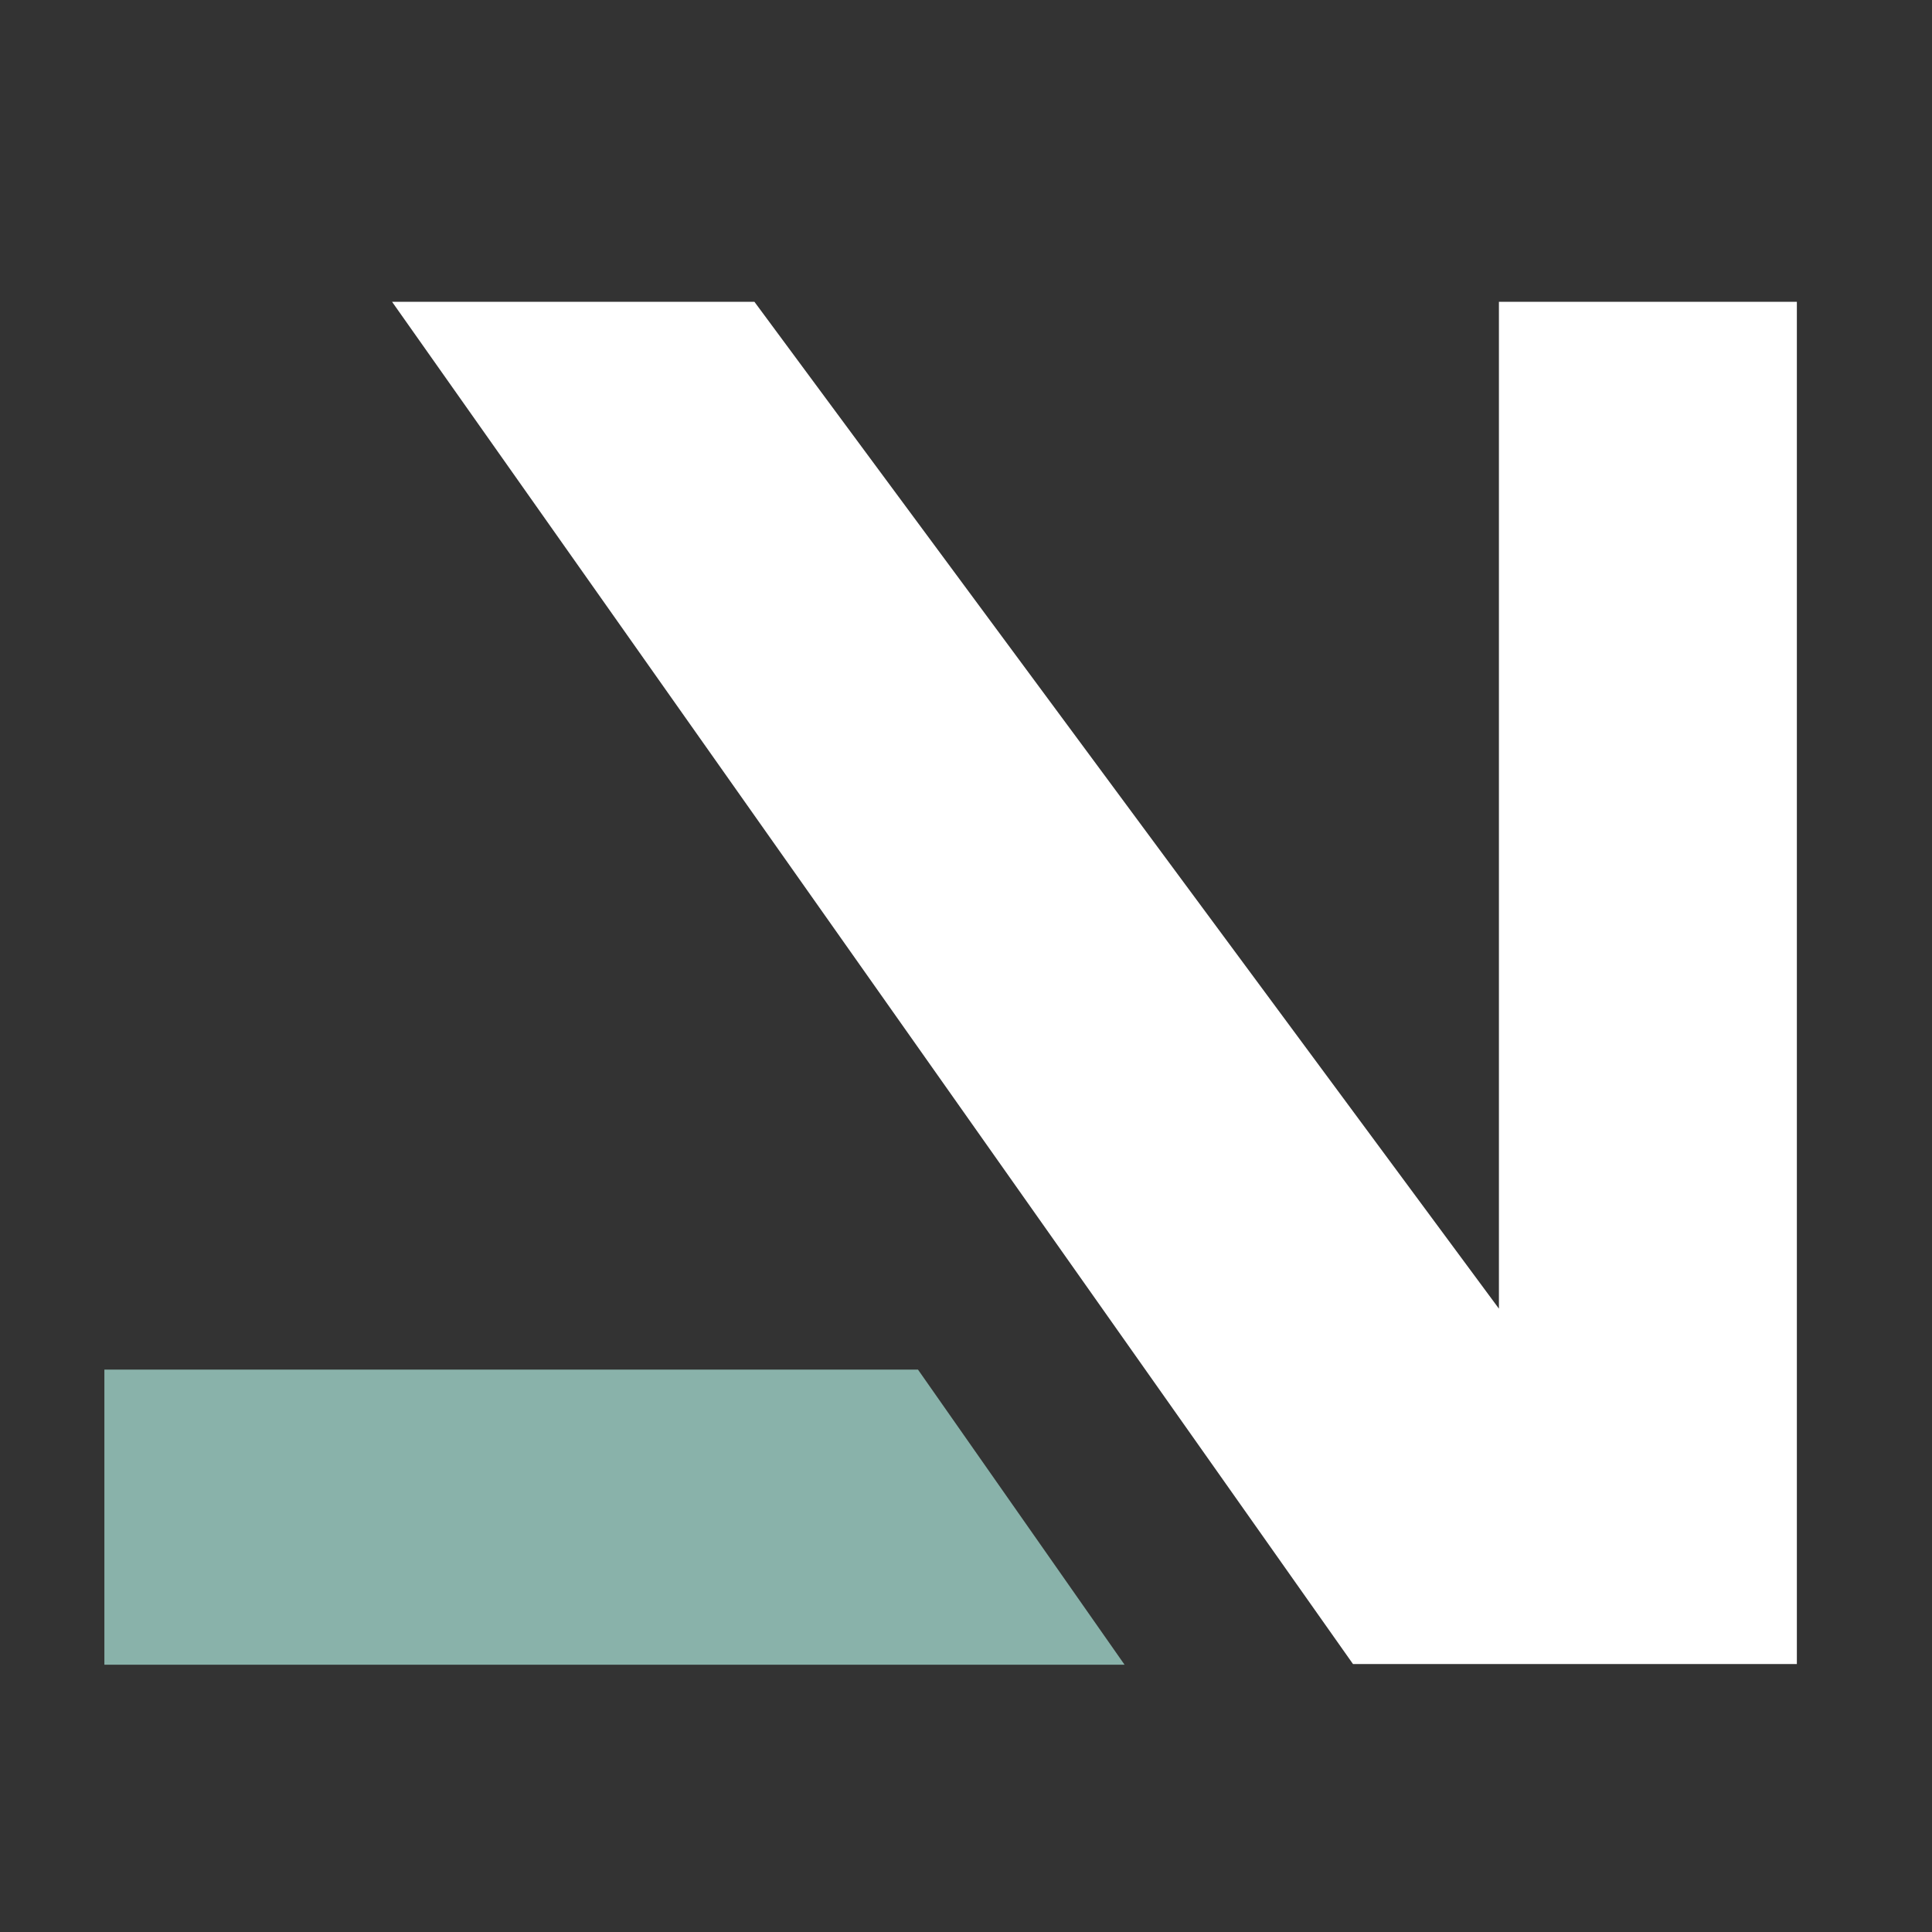
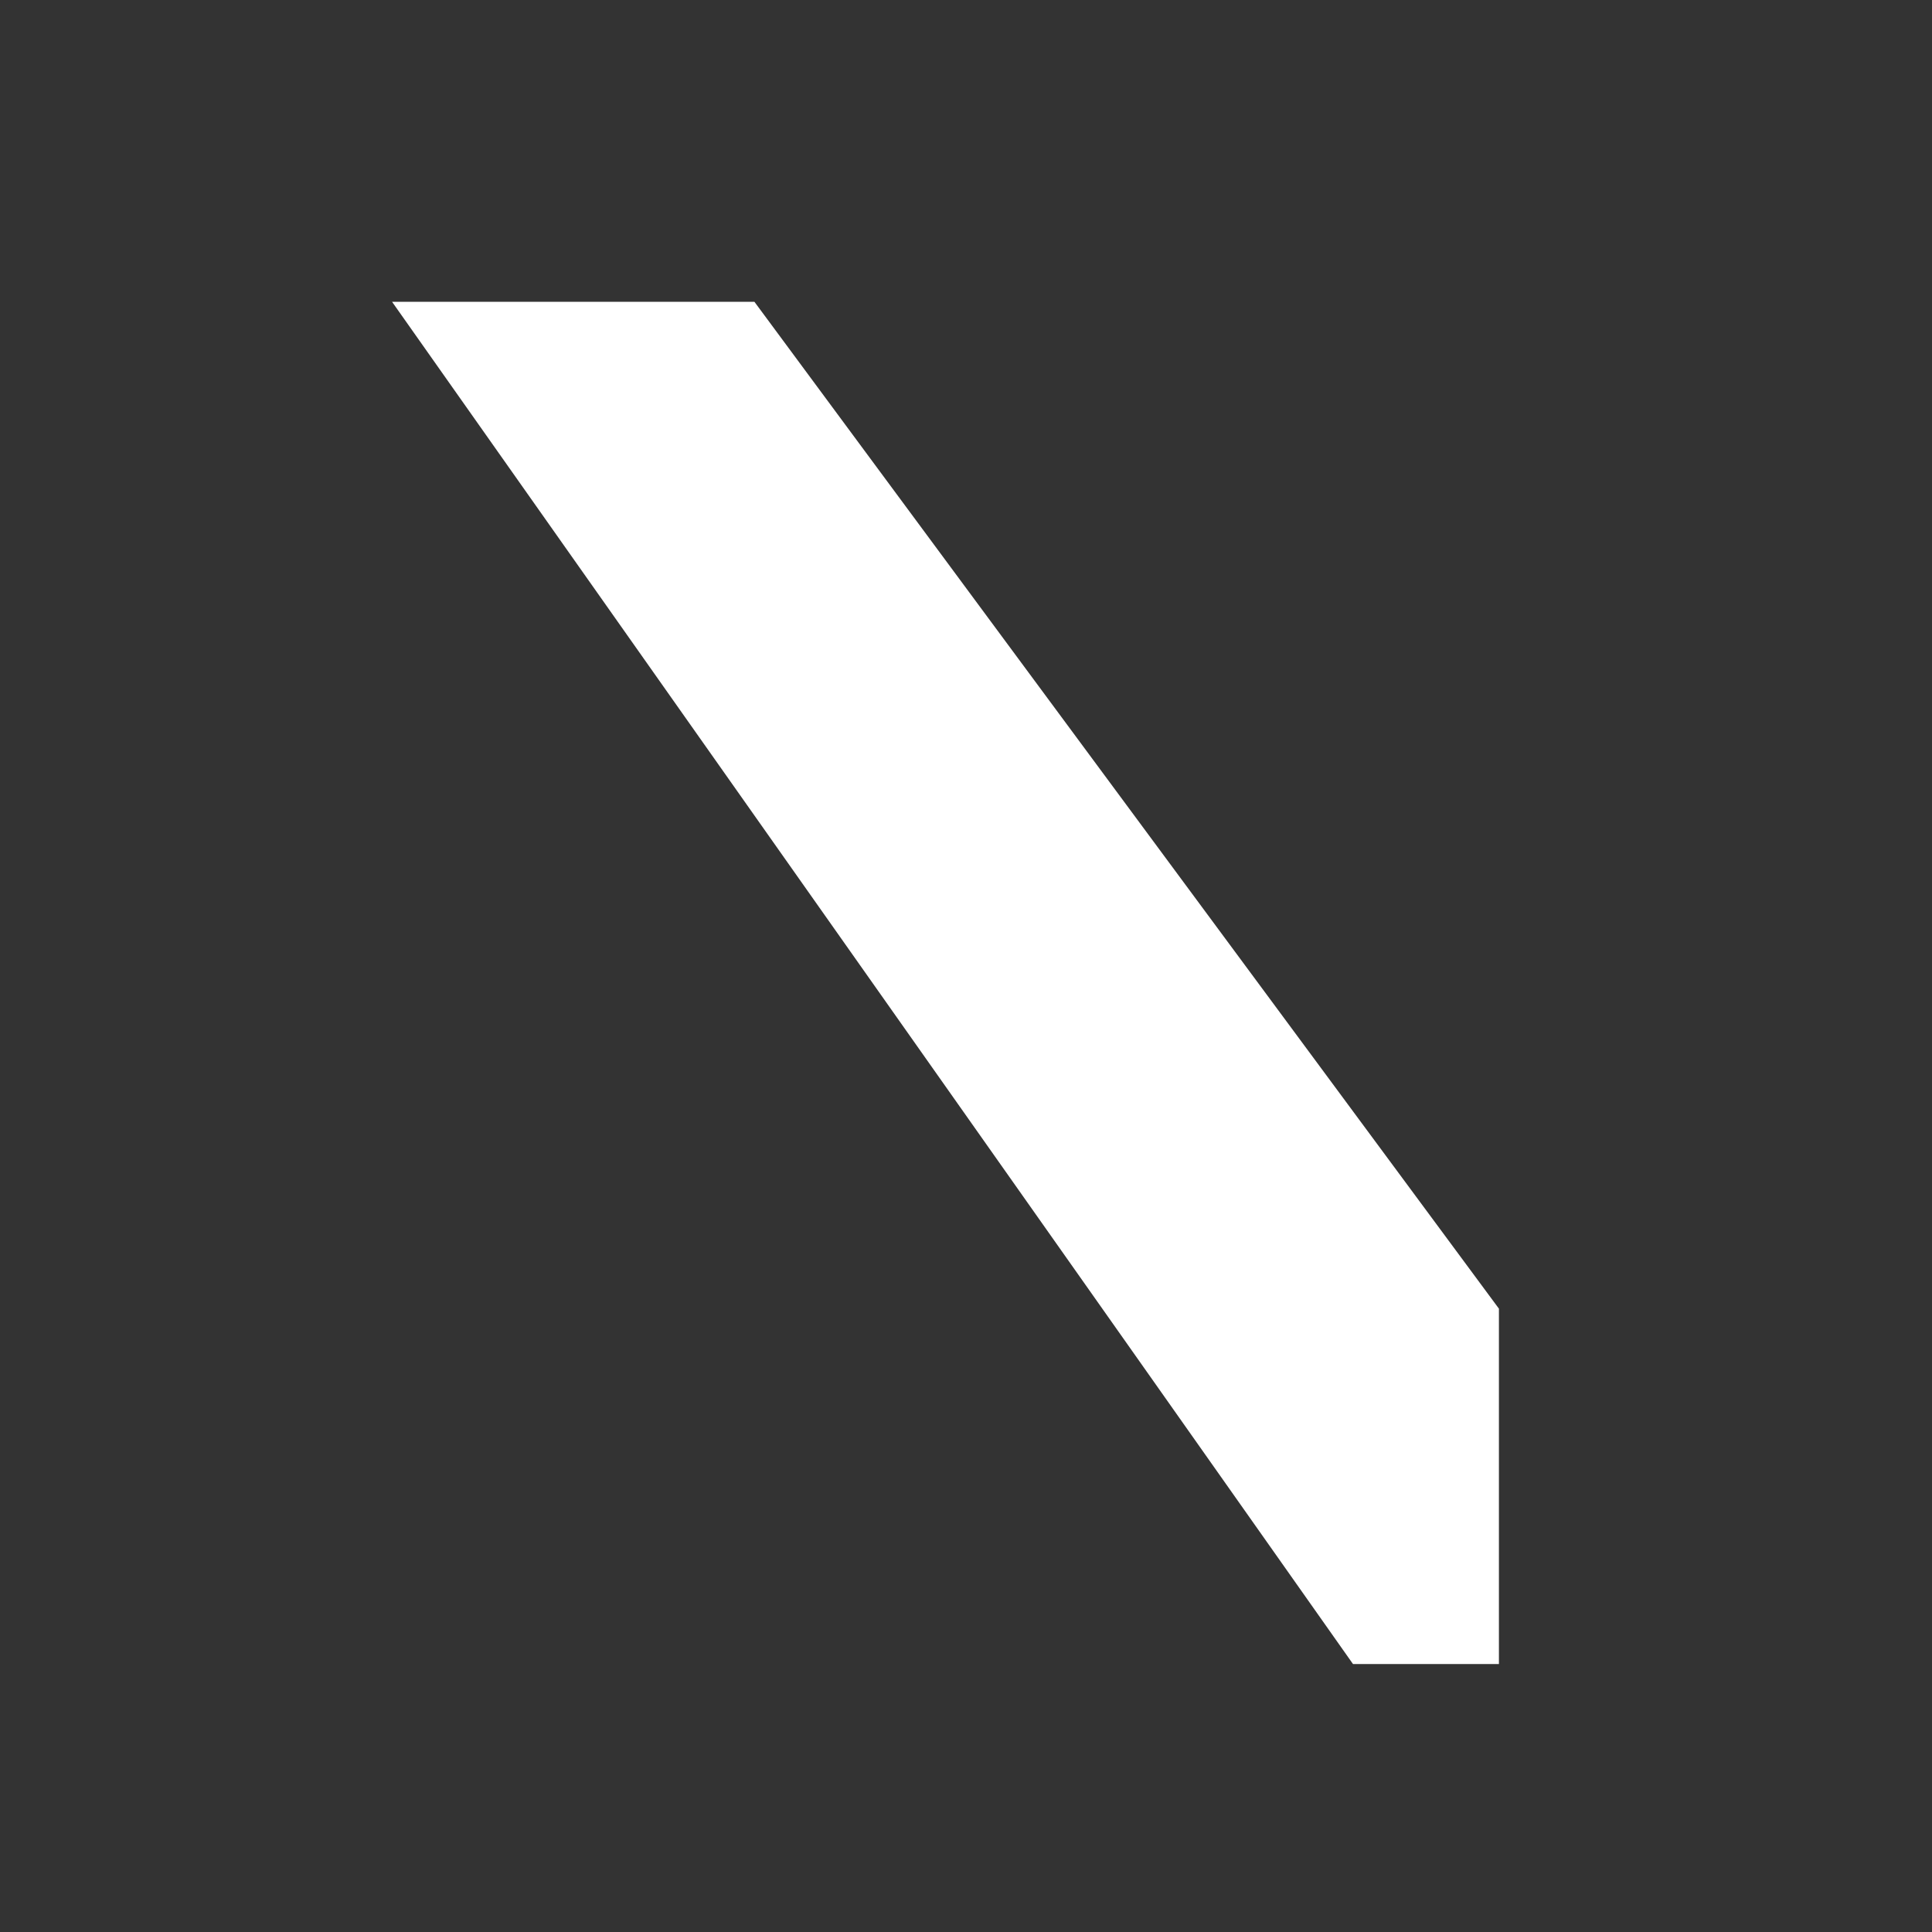
<svg xmlns="http://www.w3.org/2000/svg" xmlns:ns1="http://sodipodi.sourceforge.net/DTD/sodipodi-0.dtd" xmlns:ns2="http://www.inkscape.org/namespaces/inkscape" width="285" height="285" viewBox="0 0 285 285" fill="none" version="1.1" id="svg2" ns1:docname="safari-pinned-tab.svg" ns2:export-filename="..\git\openems-frontend\ui\src\themes\voltfang\root\favicon.png" ns2:export-xdpi="71.073685" ns2:export-ydpi="71.073685" ns2:version="1.4 (86a8ad7, 2024-10-11)">
  <rect x="0" y="0" width="285" height="285" fill="#333333" stroke="none" />
  <defs id="defs2" />
  <ns1:namedview id="namedview2" pagecolor="#000000" bordercolor="#000000" borderopacity="1" ns2:showpageshadow="2" ns2:pageopacity="0.0" ns2:pagecheckerboard="0" ns2:deskcolor="#d1d1d1" showgrid="true" ns2:zoom="1.4477081" ns2:cx="19.686289" ns2:cy="159.21718" ns2:window-width="2560" ns2:window-height="1369" ns2:window-x="-8" ns2:window-y="-8" ns2:window-maximized="1" ns2:current-layer="svg2" ns2:export-bgcolor="#000000ff">
    <ns2:grid id="grid2" units="px" originx="0" originy="0" spacingx="1" spacingy="1" empcolor="#0099e5" empopacity="0.302" color="#0099e5" opacity="0.149" empspacing="5" enabled="true" visible="true" />
  </ns1:namedview>
-   <path d="M 221.114,193.048 V 44.518 h 43.951 V 245.471 H 199.588 L 57.834,44.518 h 53.453 z" fill="#ffffff" id="path1" style="stroke-width:1.244" />
-   <path d="M 15.398,202.04 H 135.418 l 30.471,43.53 H 15.398 Z" fill="#89b2aa" id="path2" style="stroke-width:1.244" />
+   <path d="M 221.114,193.048 V 44.518 V 245.471 H 199.588 L 57.834,44.518 h 53.453 z" fill="#ffffff" id="path1" style="stroke-width:1.244" />
</svg>